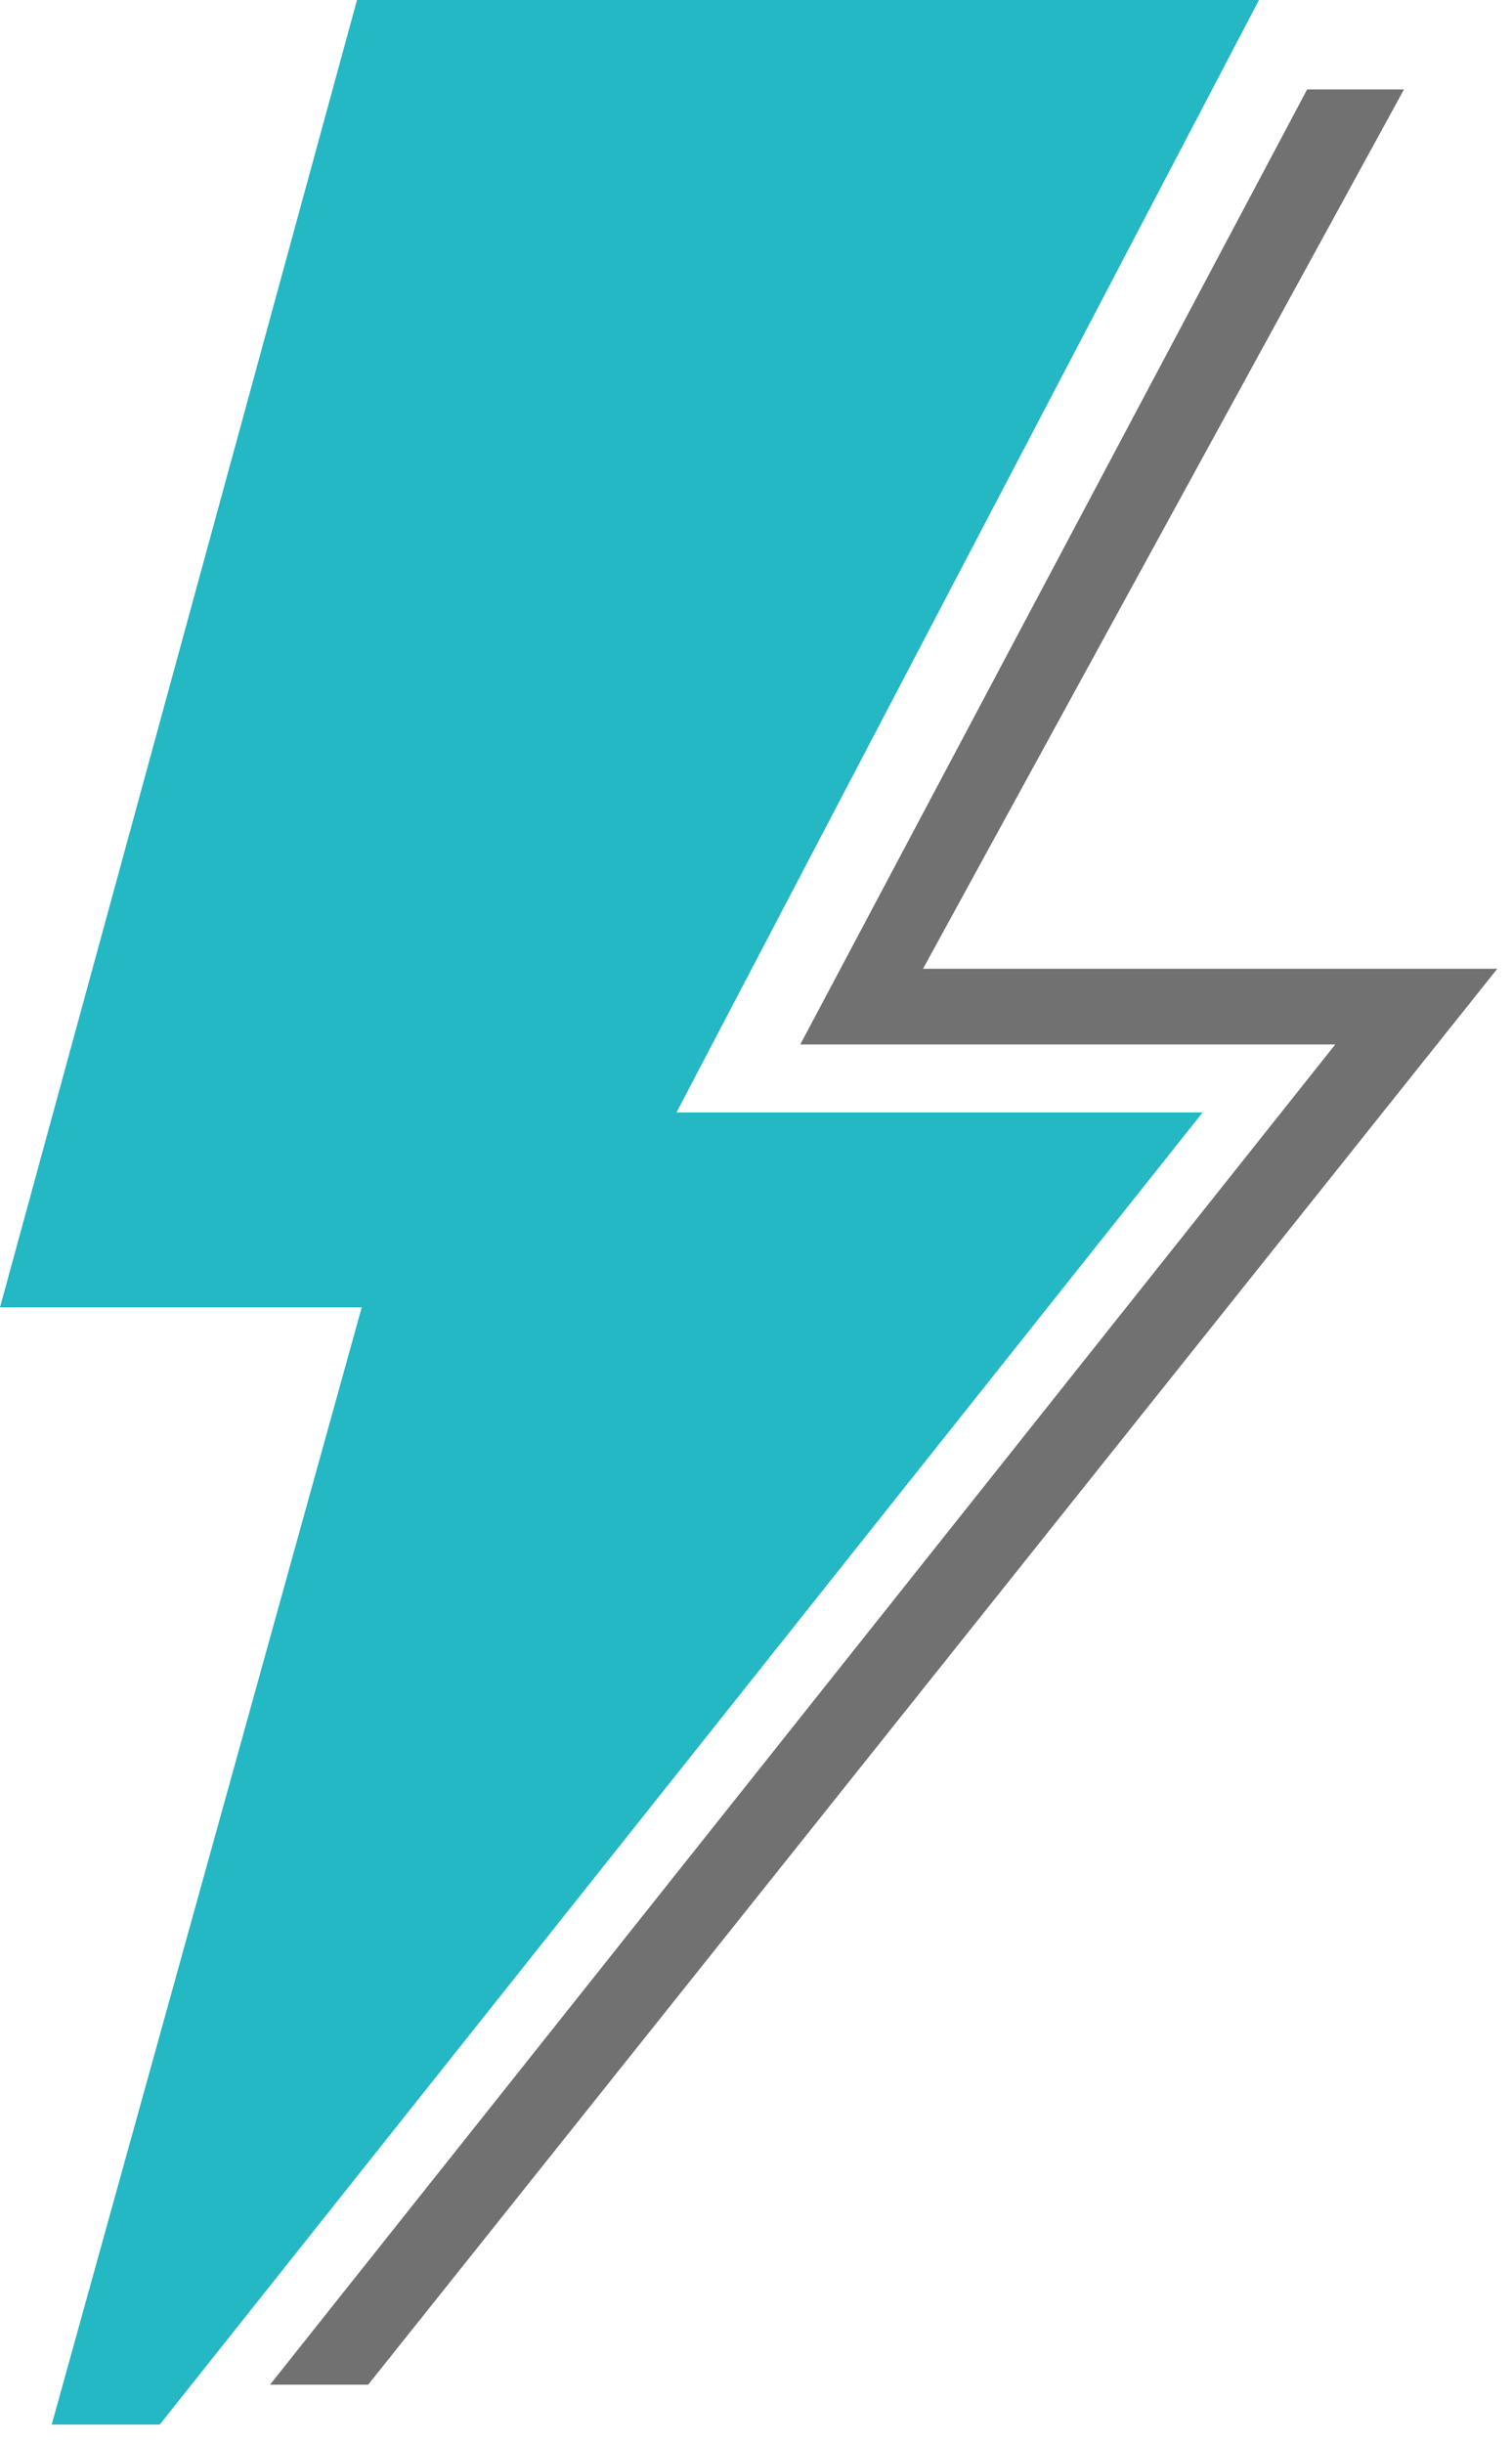
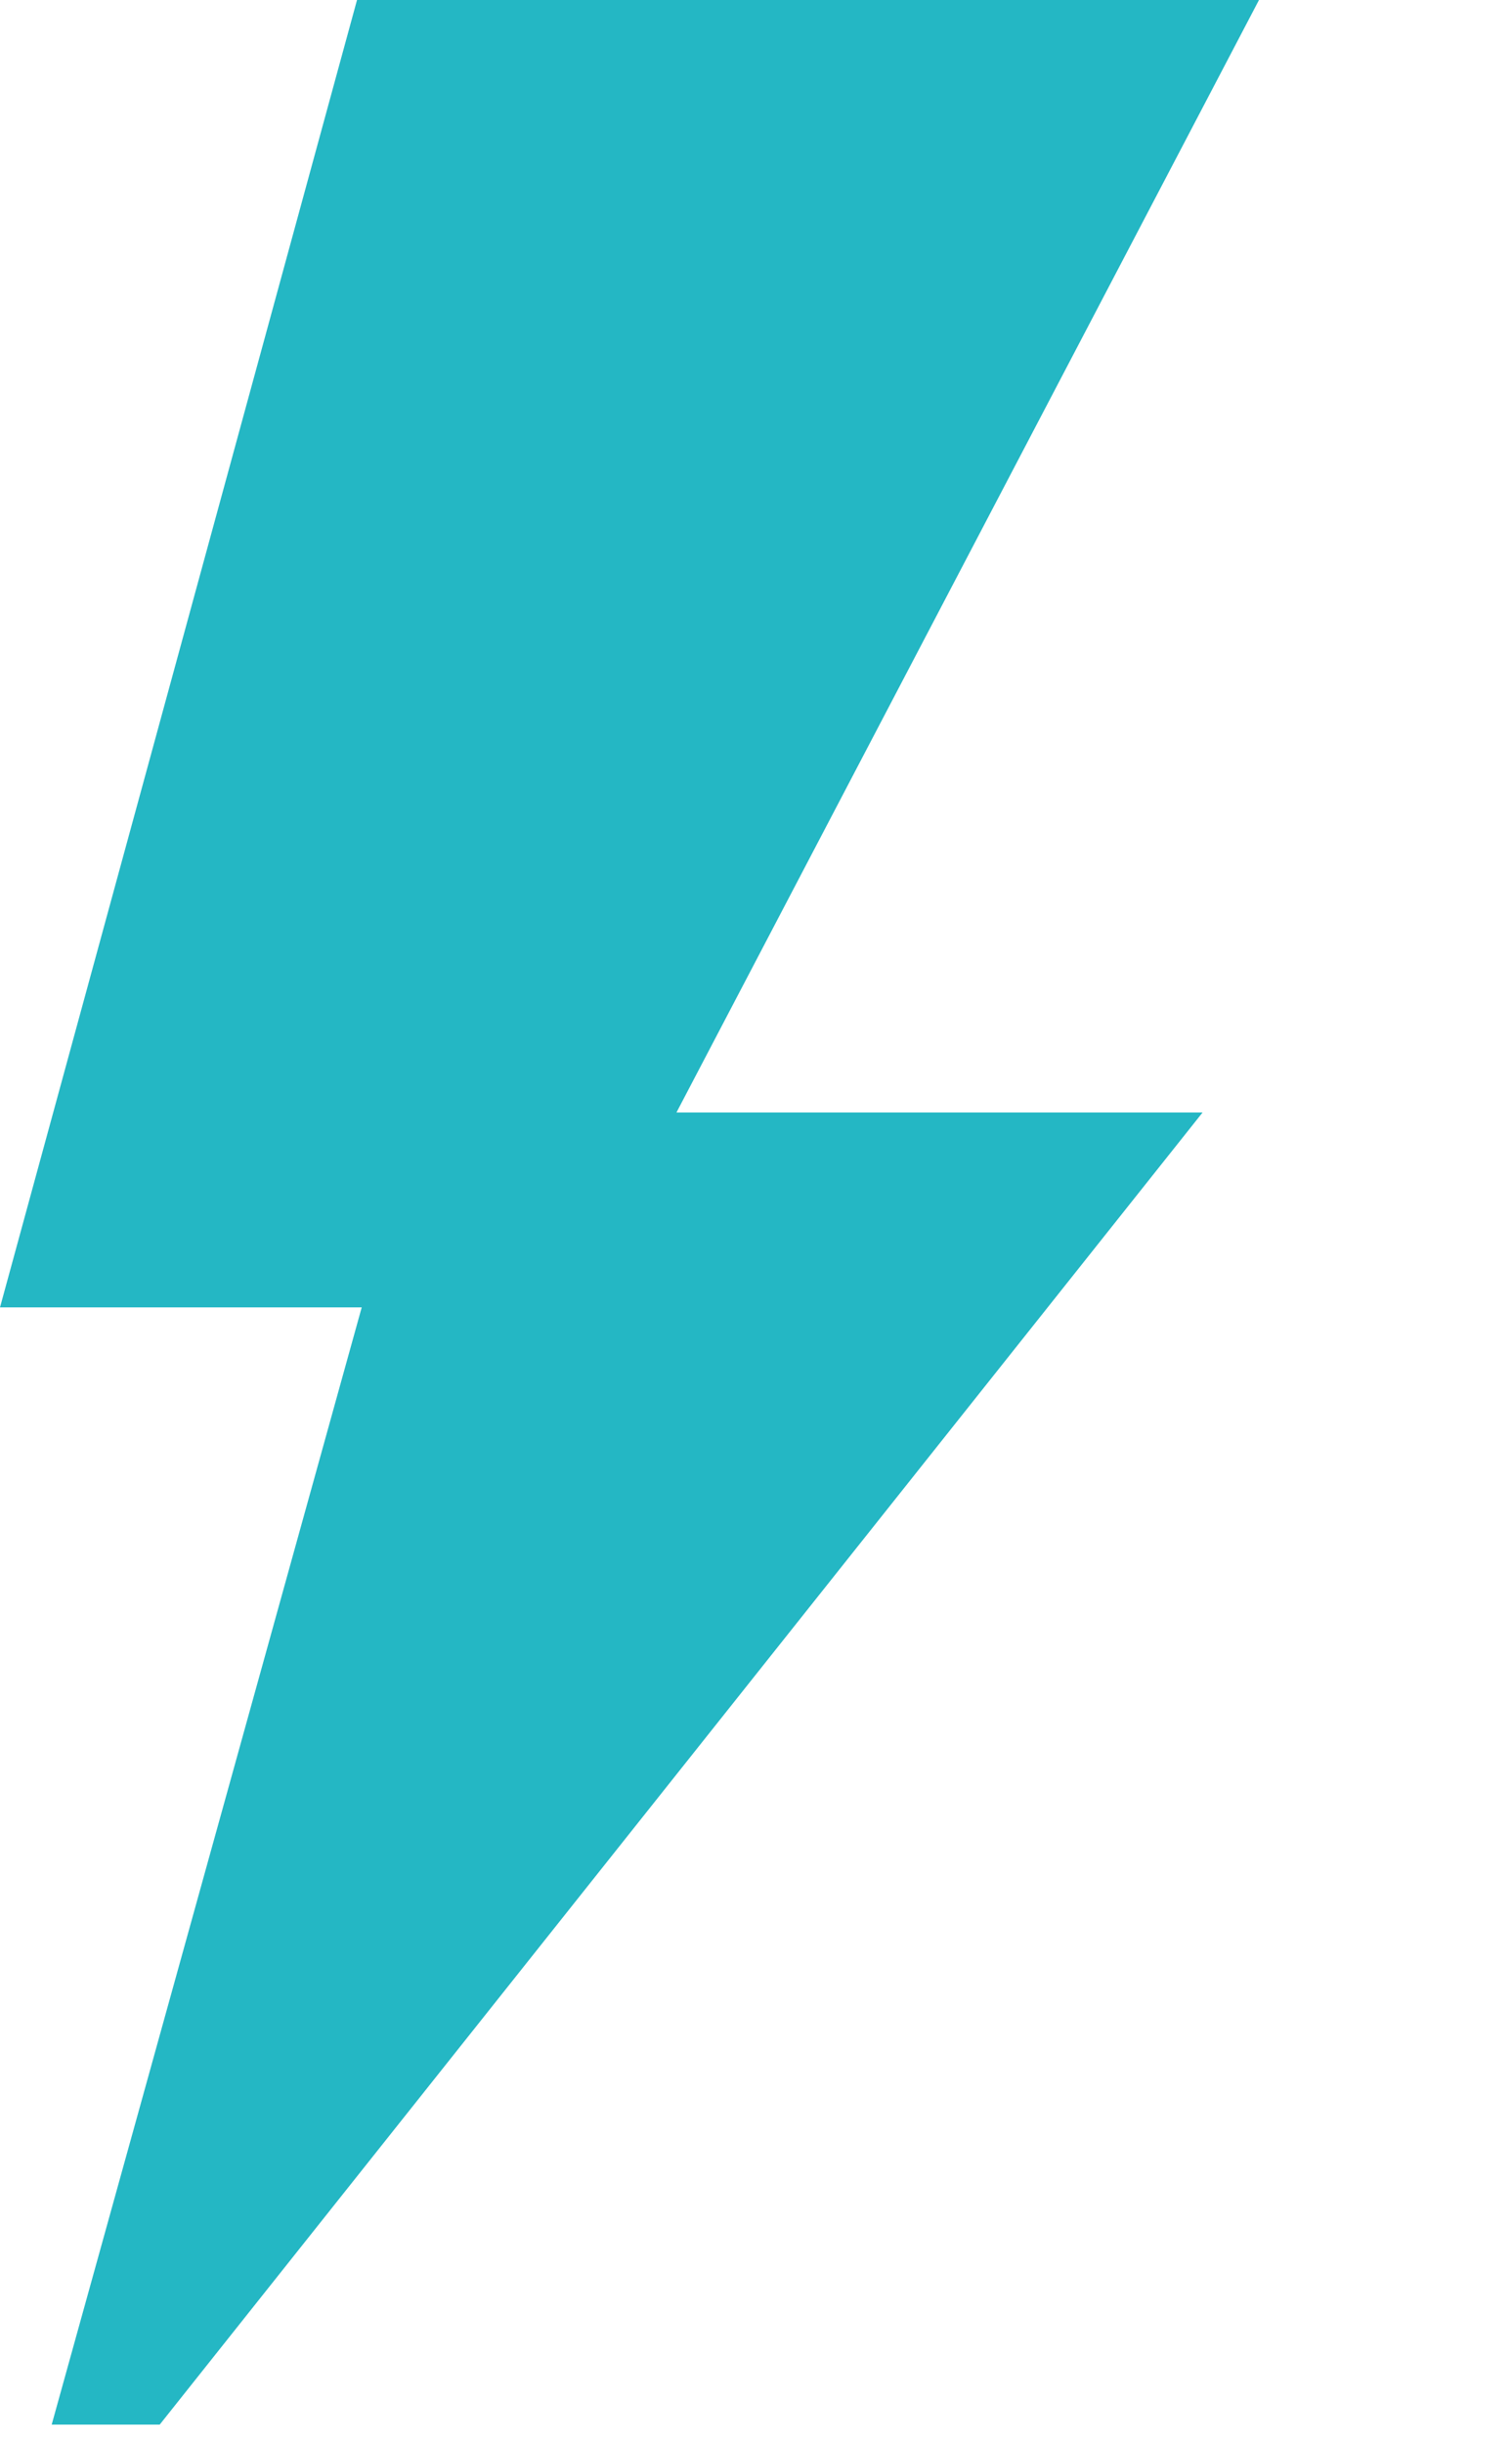
<svg xmlns="http://www.w3.org/2000/svg" width="65px" height="105px" viewBox="0 0 65 105" version="1.1">
  <title>Group 3</title>
  <desc>Created with Sketch.</desc>
  <g id="Page-1" stroke="none" stroke-width="1" fill="none" fill-rule="evenodd">
    <g id="homepage1" transform="translate(-302, -793)">
      <g id="Main-risk" transform="translate(194, 687)">
        <g id="Group-4" transform="translate(0, 69)">
          <g id="Group-3" transform="translate(108, 37)">
            <polygon id="Fill-1" fill="#24B7C4" points="15.348 -0 -0 56.162 15.55 56.162 2.222 104.155 6.866 104.155 51.699 47.789 29.081 47.789 54.123 -0" />
-             <polygon id="Fill-2" fill="#717171" points="56.193 3.841 34.404 44.867 57.403 44.867 11.608 102.44 15.828 102.44 64.367 41.616 39.68 41.616 60.357 3.841" />
          </g>
        </g>
      </g>
    </g>
  </g>
</svg>